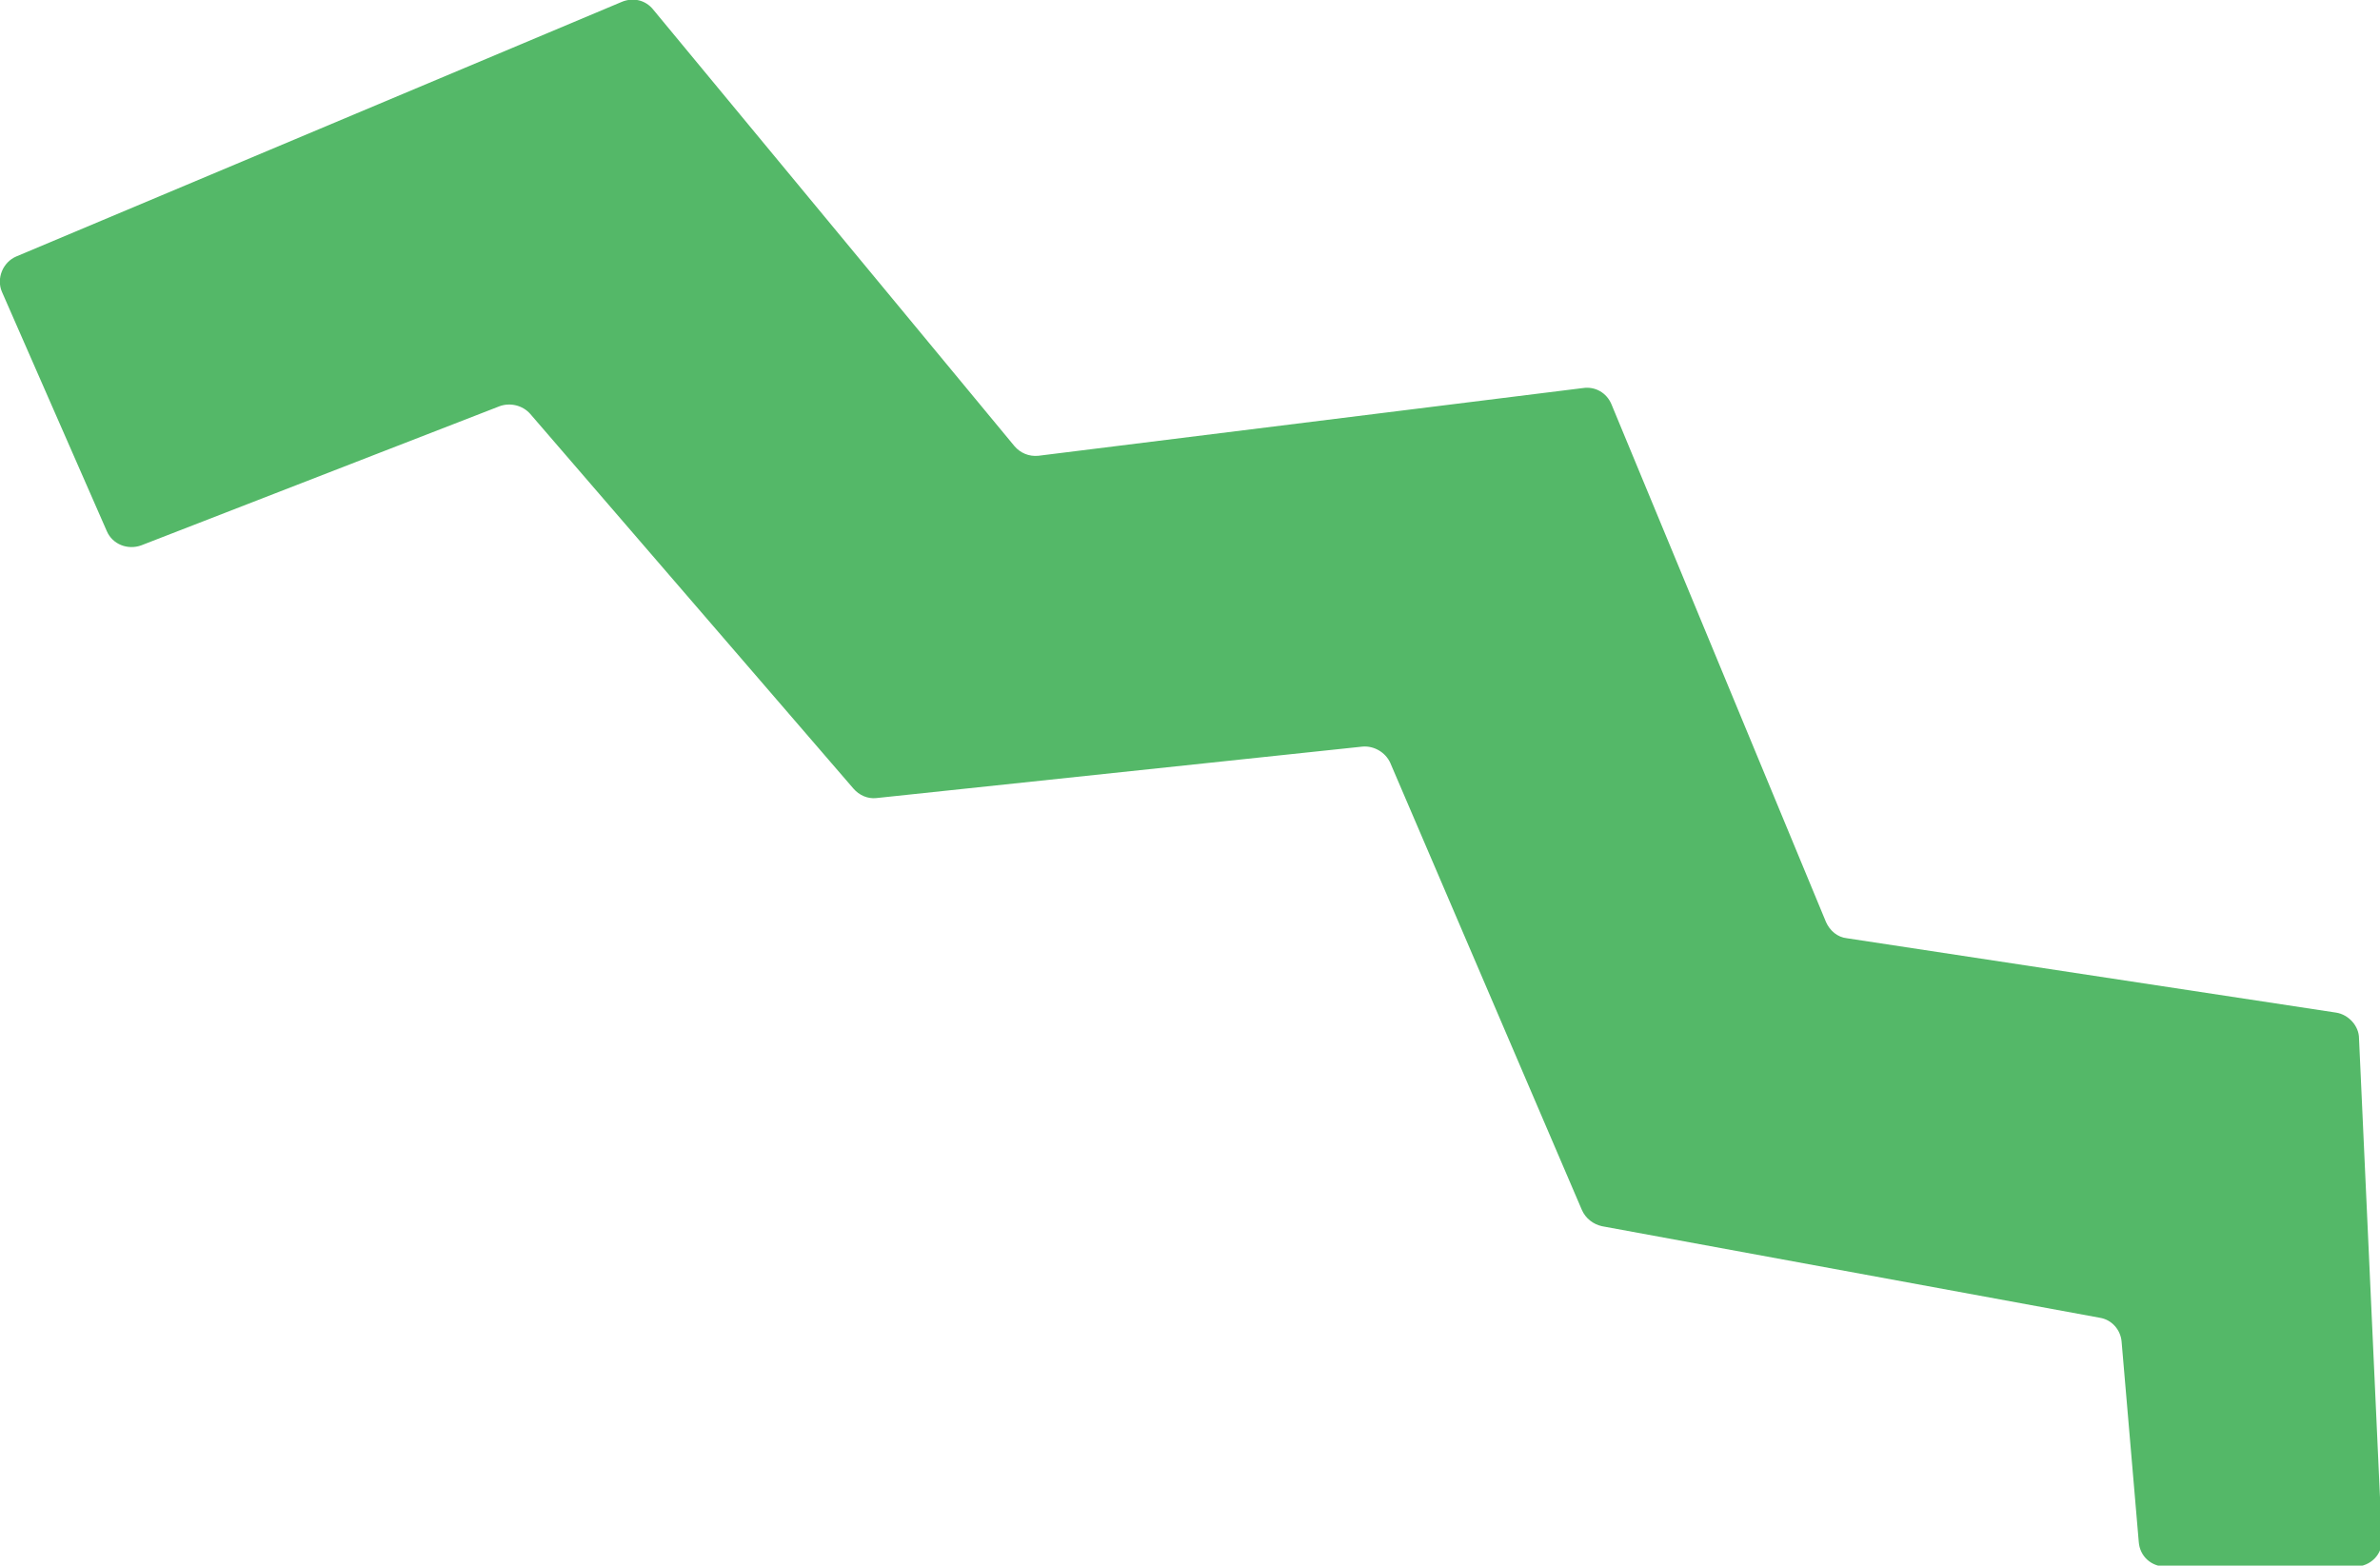
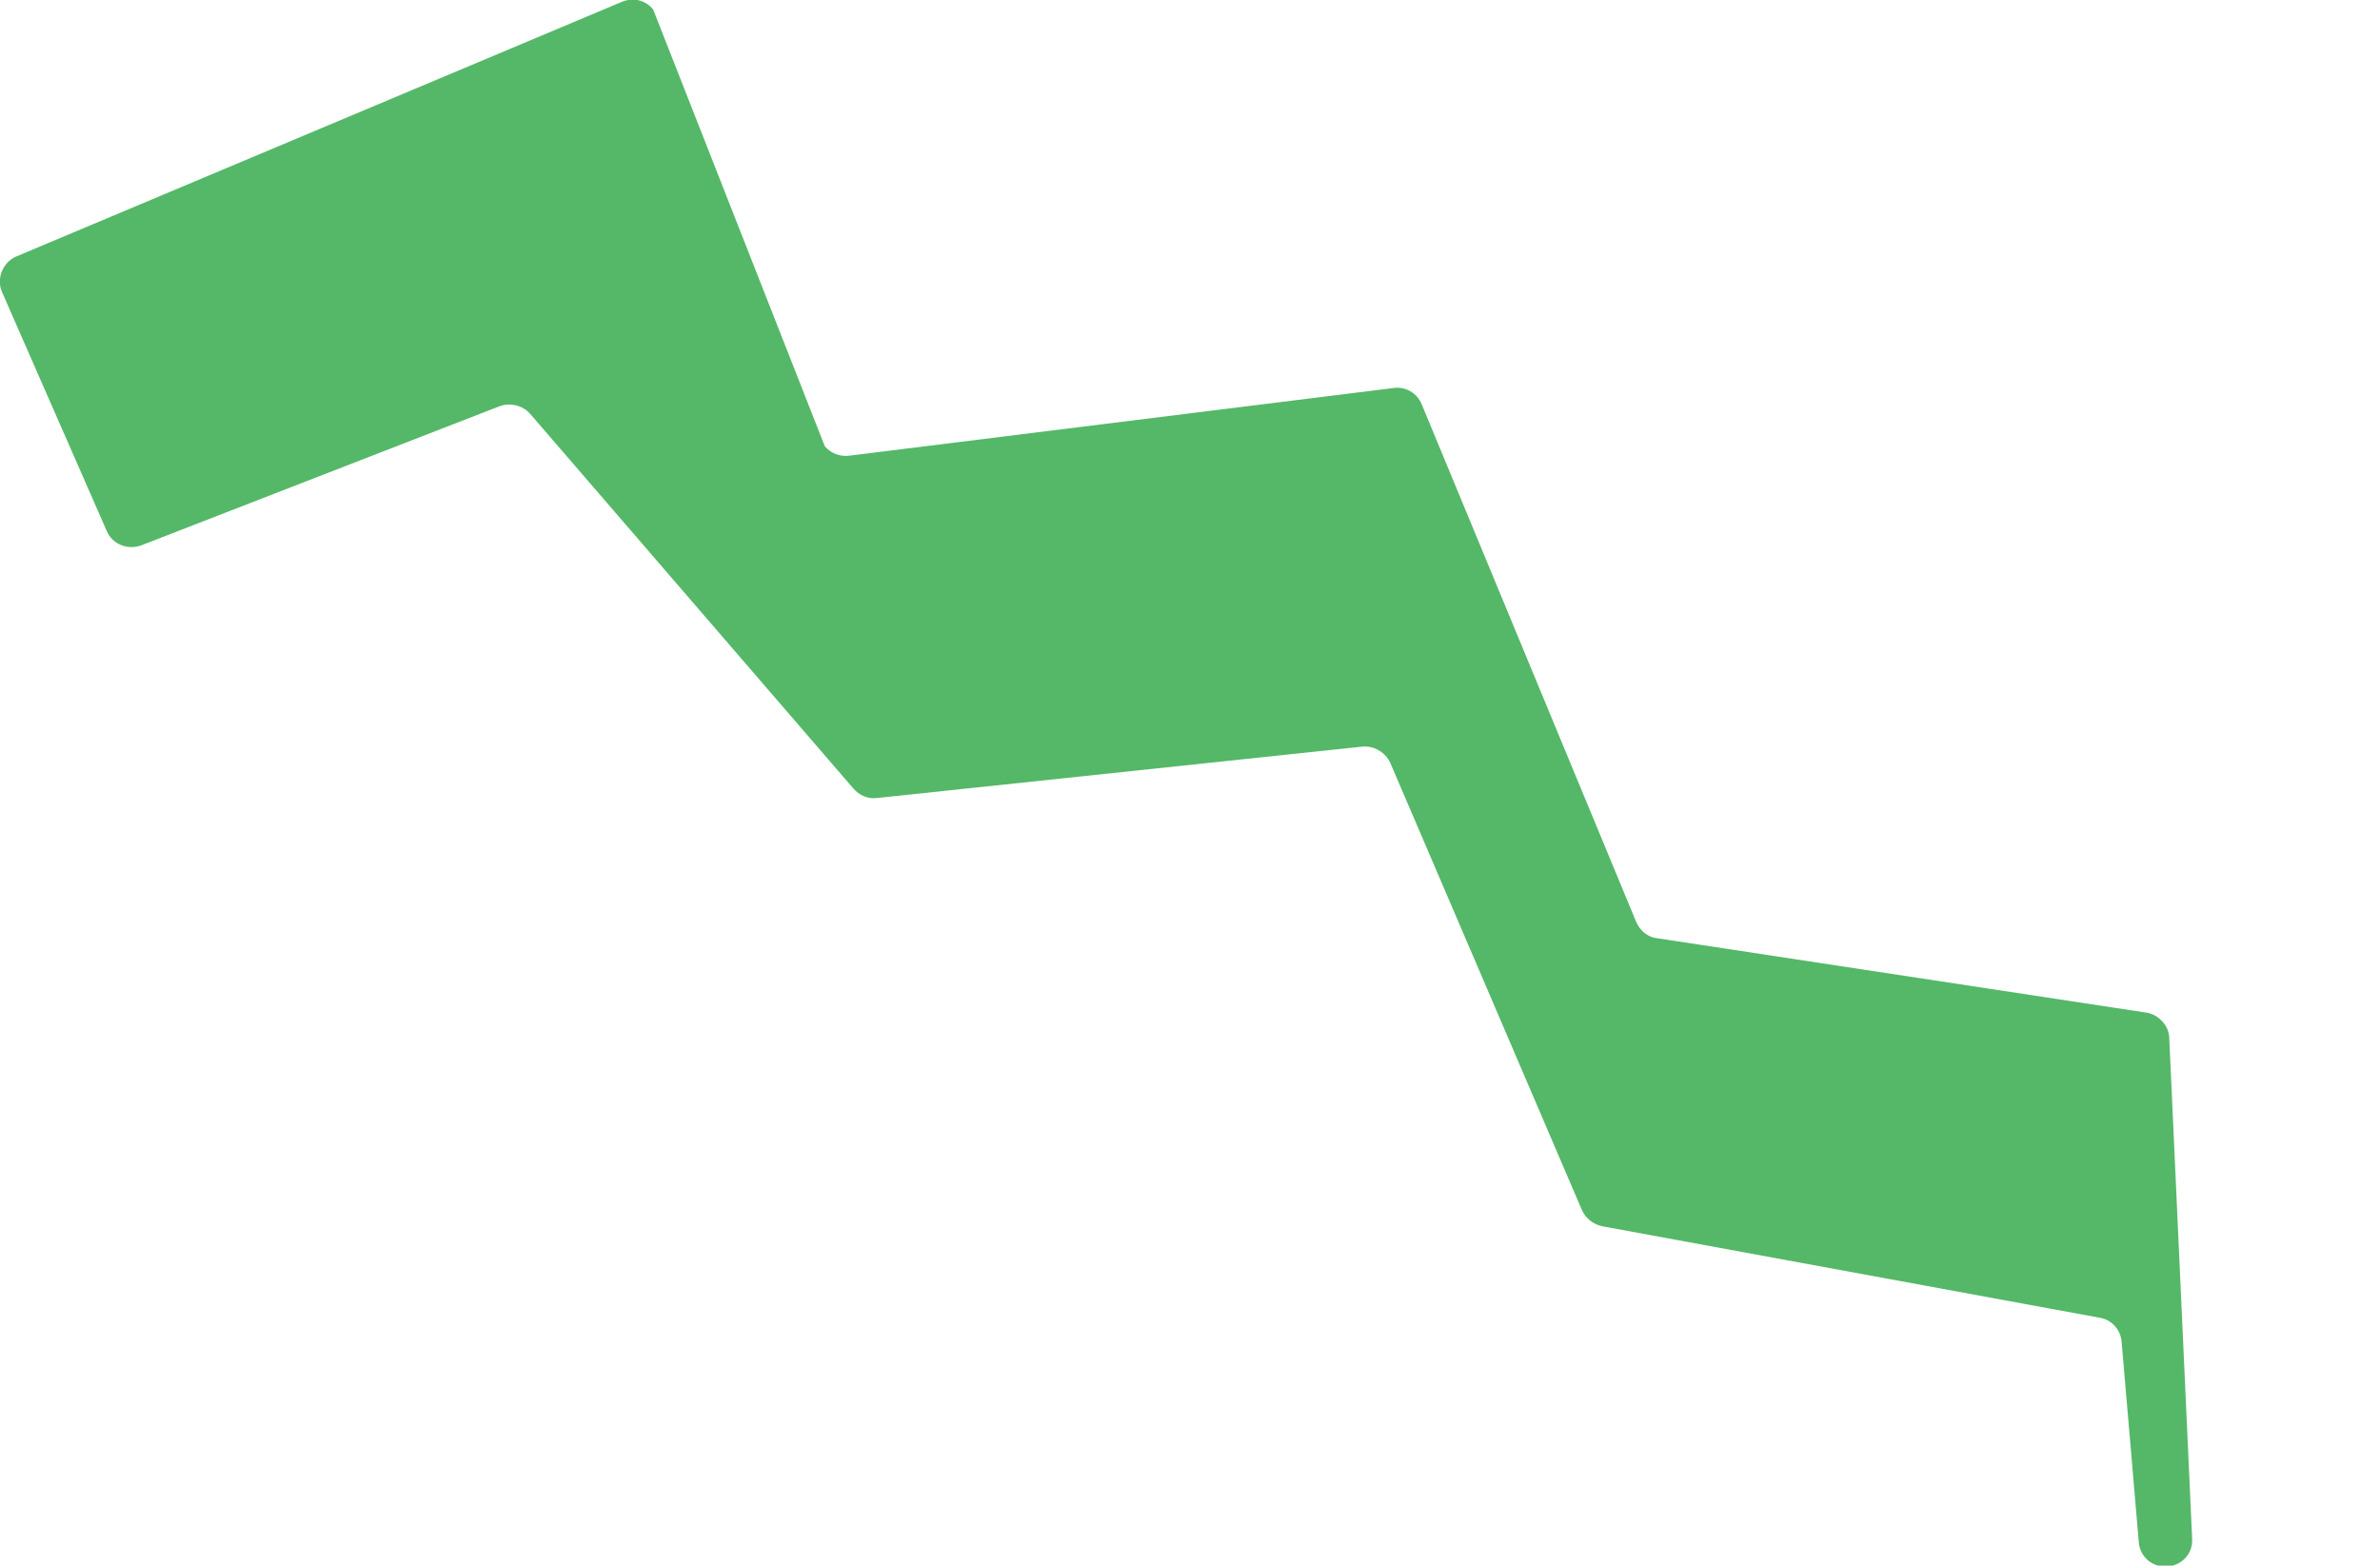
<svg xmlns="http://www.w3.org/2000/svg" id="Group_384" version="1.1" viewBox="0 0 249.6 164.2">
  <defs>
    <style> .st0 { fill: #54b868; } </style>
  </defs>
-   <path class="st0" d="M.2,30.6l11,25.1c.6,1.4,2.2,2,3.6,1.5l37.6-14.6c1.1-.4,2.4-.1,3.2.8l33.9,39.3c.6.7,1.5,1.1,2.4,1l51-5.4c1.2-.1,2.4.6,2.9,1.7l20.1,46.9c.4.9,1.2,1.5,2.1,1.7l52.2,9.6c1.3.2,2.2,1.3,2.3,2.5l1.8,21c.1,1.5,1.3,2.6,2.8,2.6h19.9c1.6,0,2.9-1.3,2.8-2.9l-2.4-52.5c0-1.3-1.1-2.5-2.4-2.7l-51.3-7.8c-1-.1-1.8-.8-2.2-1.7l-22.5-54.3c-.5-1.2-1.7-1.9-3-1.7l-57.1,7.1c-1,.1-1.9-.3-2.5-1L68.5,1c-.8-1-2.1-1.3-3.3-.8L1.7,26.9c-1.4.6-2.1,2.3-1.5,3.7Z" />
+   <path class="st0" d="M.2,30.6l11,25.1c.6,1.4,2.2,2,3.6,1.5l37.6-14.6c1.1-.4,2.4-.1,3.2.8l33.9,39.3c.6.7,1.5,1.1,2.4,1l51-5.4c1.2-.1,2.4.6,2.9,1.7l20.1,46.9c.4.9,1.2,1.5,2.1,1.7l52.2,9.6c1.3.2,2.2,1.3,2.3,2.5l1.8,21c.1,1.5,1.3,2.6,2.8,2.6c1.6,0,2.9-1.3,2.8-2.9l-2.4-52.5c0-1.3-1.1-2.5-2.4-2.7l-51.3-7.8c-1-.1-1.8-.8-2.2-1.7l-22.5-54.3c-.5-1.2-1.7-1.9-3-1.7l-57.1,7.1c-1,.1-1.9-.3-2.5-1L68.5,1c-.8-1-2.1-1.3-3.3-.8L1.7,26.9c-1.4.6-2.1,2.3-1.5,3.7Z" />
</svg>